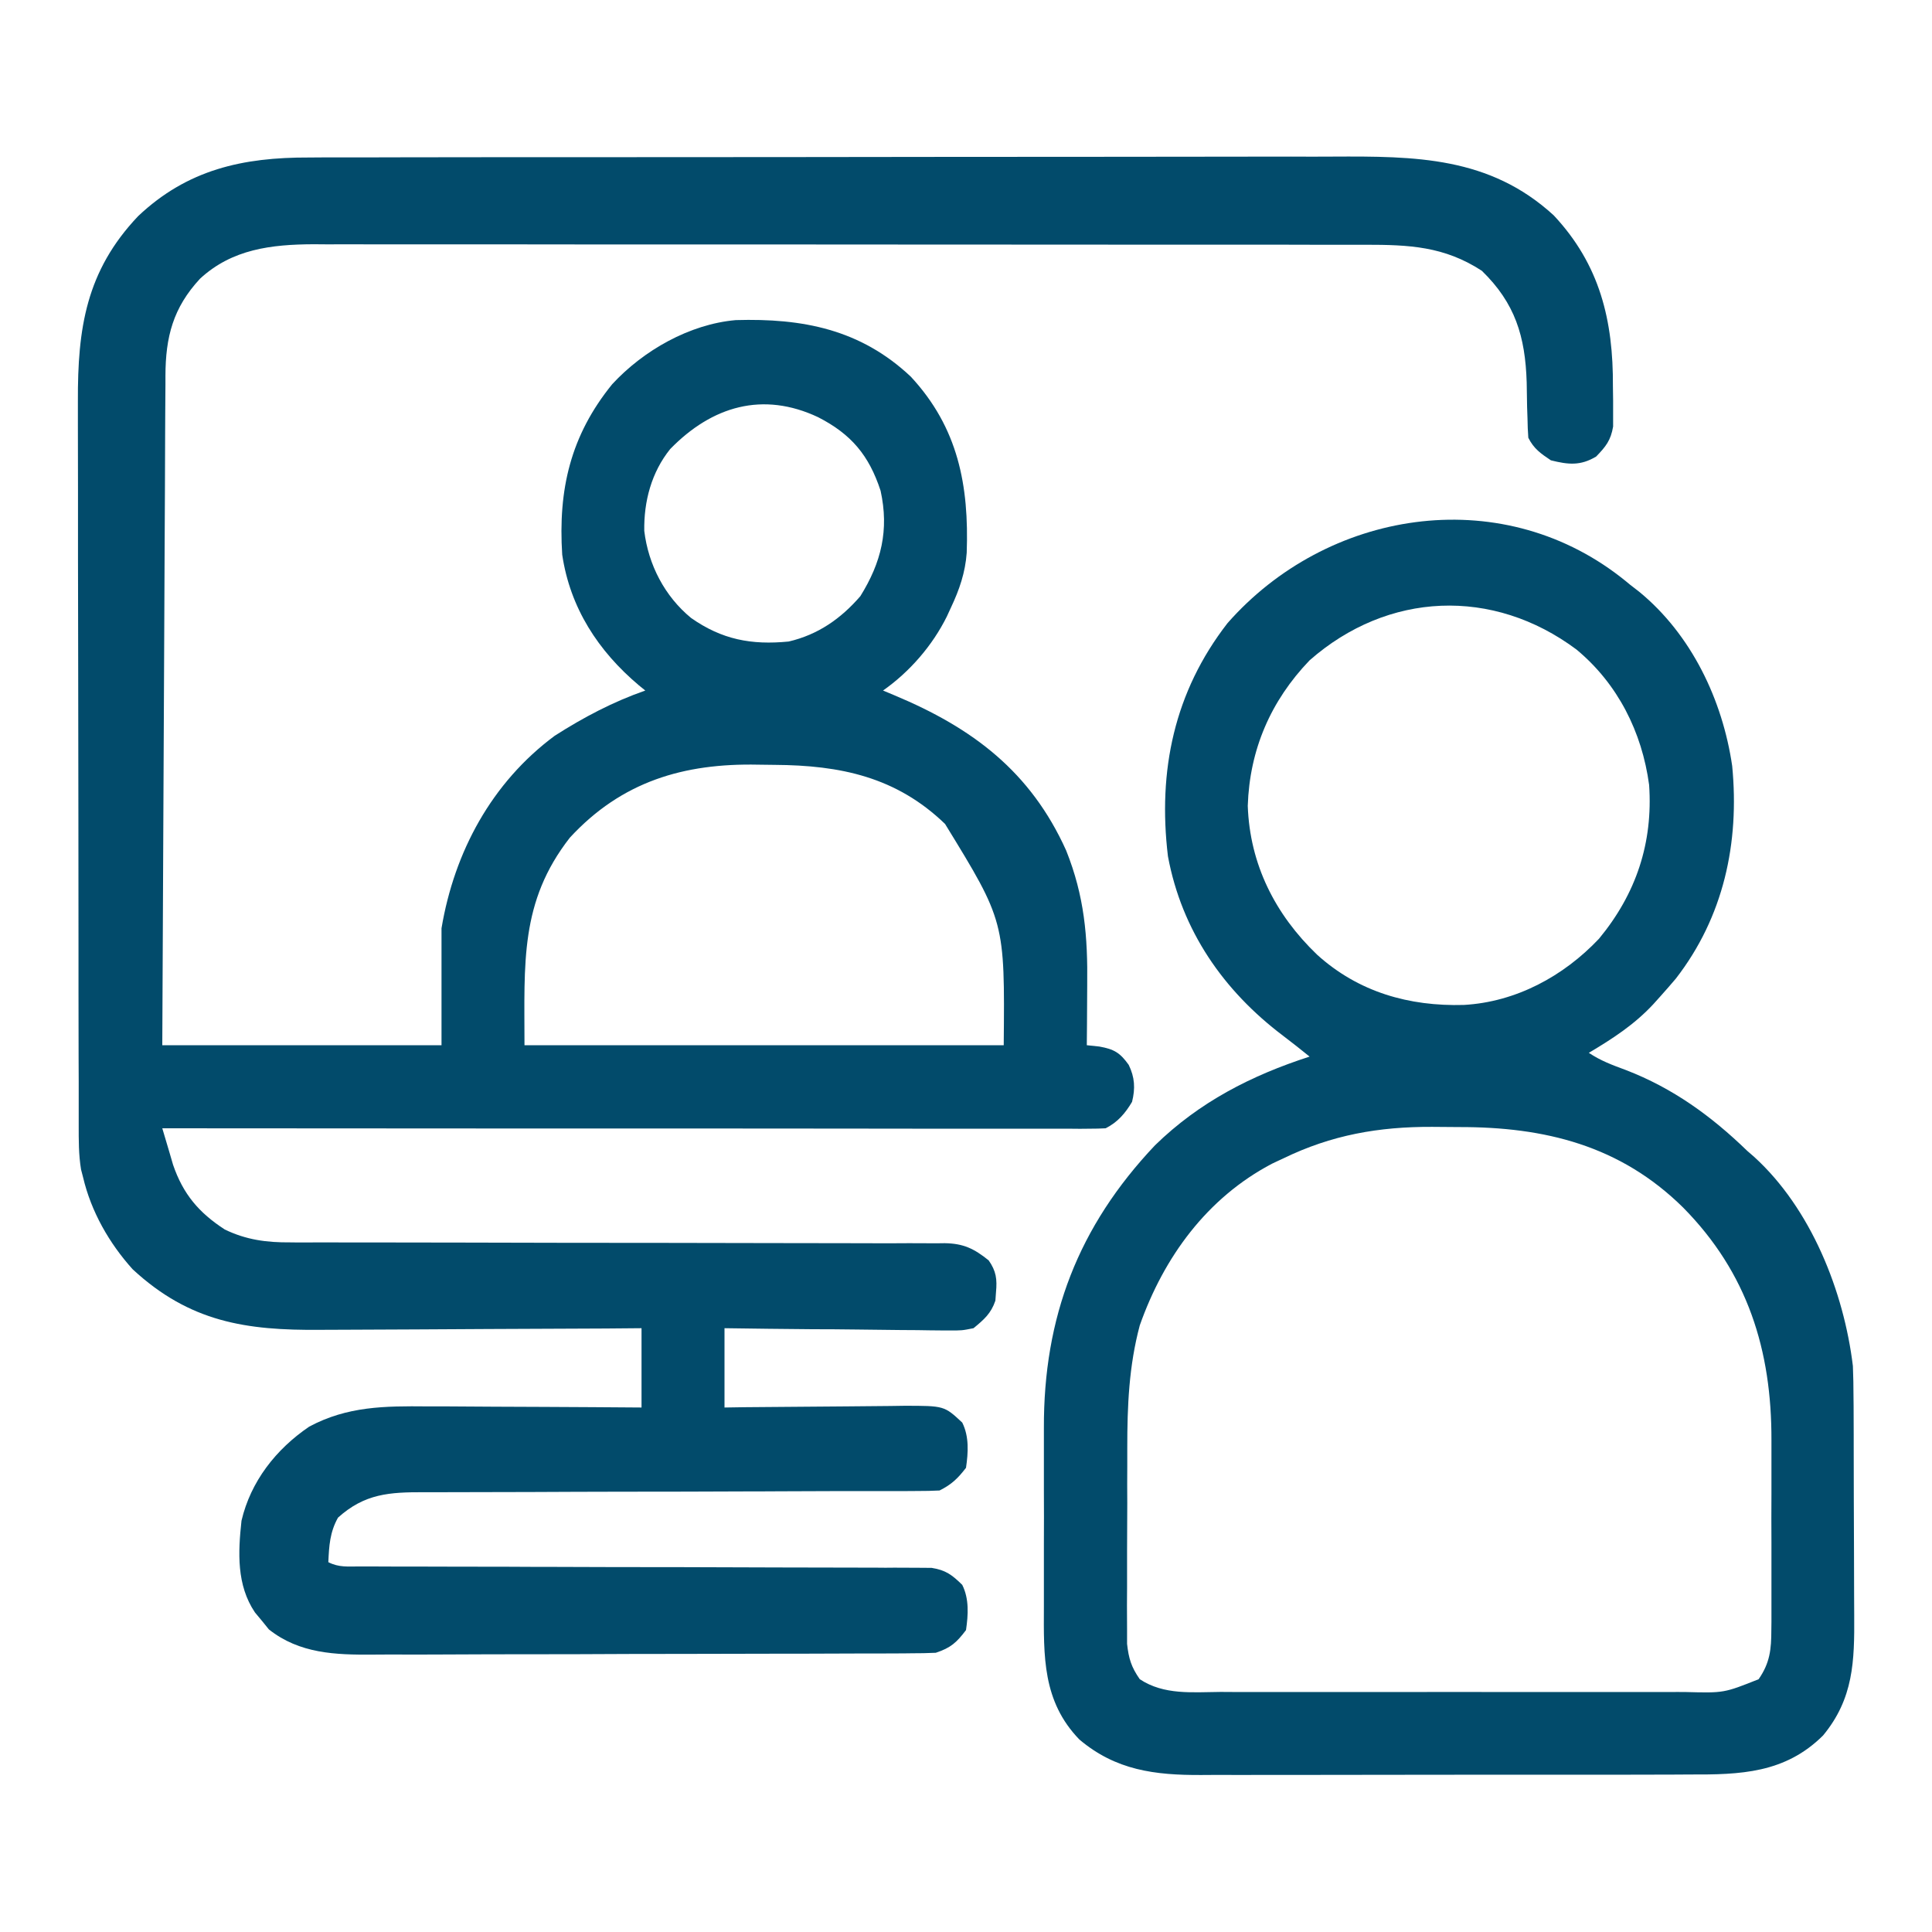
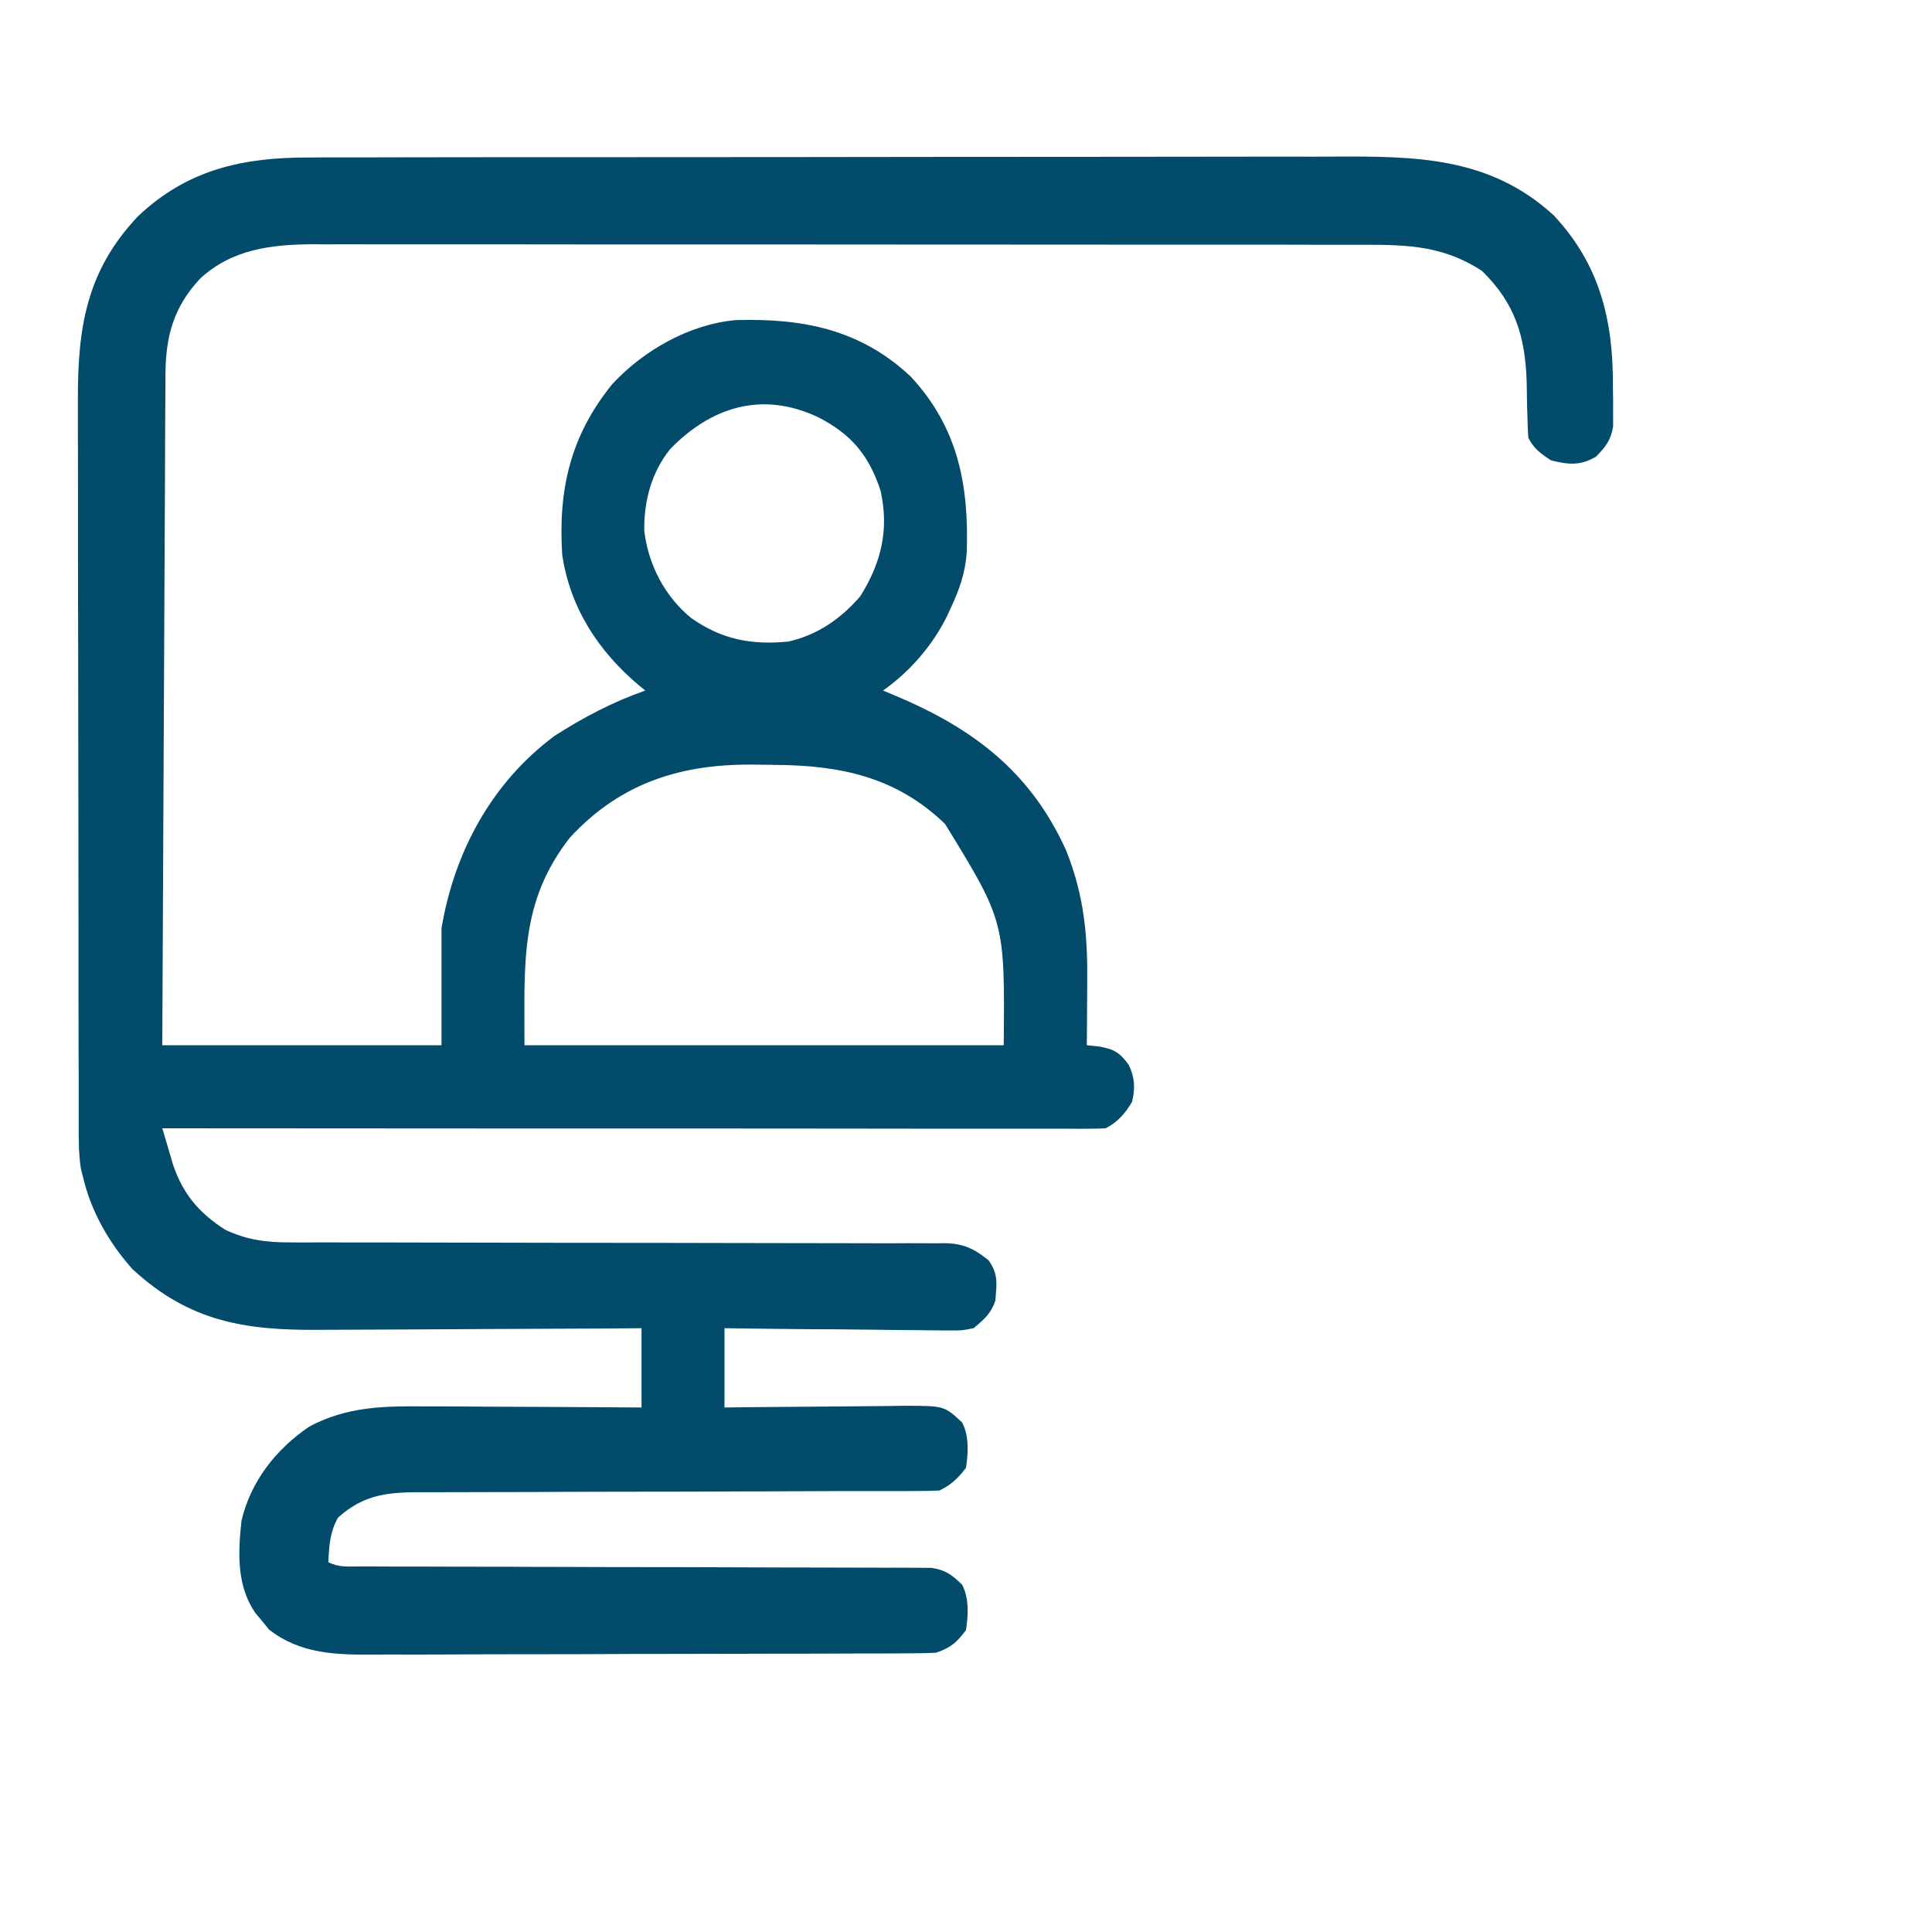
<svg xmlns="http://www.w3.org/2000/svg" width="19" height="19" viewBox="0 0 19 19" fill="none">
-   <path d="M3.038 1.549C3.085 1.548 3.132 1.548 3.18 1.548C3.309 1.548 3.438 1.548 3.568 1.548C3.707 1.548 3.847 1.547 3.987 1.547C4.26 1.546 4.533 1.546 4.807 1.546C5.029 1.546 5.252 1.546 5.474 1.546C6.105 1.545 6.737 1.545 7.368 1.545C7.419 1.545 7.419 1.545 7.471 1.545C7.522 1.545 7.522 1.545 7.574 1.545C8.126 1.545 8.677 1.544 9.228 1.543C9.795 1.542 10.362 1.542 10.929 1.542C11.247 1.542 11.565 1.541 11.883 1.541C12.153 1.54 12.424 1.54 12.695 1.54C12.833 1.541 12.971 1.541 13.109 1.54C13.917 1.536 14.649 1.539 15.28 2.118C15.734 2.603 15.866 3.151 15.862 3.801C15.863 3.847 15.864 3.893 15.864 3.941C15.864 3.985 15.864 4.029 15.864 4.075C15.864 4.115 15.864 4.154 15.864 4.195C15.841 4.331 15.792 4.392 15.697 4.49C15.543 4.582 15.424 4.57 15.252 4.527C15.152 4.46 15.084 4.413 15.03 4.305C15.025 4.242 15.023 4.179 15.022 4.116C15.021 4.077 15.02 4.039 15.018 4C15.017 3.92 15.015 3.84 15.014 3.76C15 3.307 14.9 2.981 14.573 2.663C14.203 2.422 13.858 2.407 13.428 2.407C13.382 2.407 13.337 2.407 13.29 2.407C13.164 2.407 13.039 2.407 12.913 2.407C12.777 2.407 12.642 2.406 12.506 2.406C12.241 2.406 11.975 2.406 11.709 2.406C11.493 2.406 11.277 2.406 11.061 2.406C10.449 2.405 9.836 2.405 9.223 2.405C9.174 2.405 9.174 2.405 9.123 2.405C9.09 2.405 9.057 2.405 9.023 2.405C8.488 2.405 7.952 2.405 7.417 2.404C6.866 2.404 6.316 2.404 5.766 2.404C5.457 2.404 5.148 2.404 4.839 2.403C4.576 2.403 4.314 2.403 4.051 2.403C3.917 2.403 3.782 2.403 3.648 2.403C3.503 2.402 3.357 2.403 3.212 2.403C3.17 2.403 3.128 2.403 3.084 2.402C2.669 2.404 2.283 2.449 1.967 2.741C1.702 3.027 1.628 3.313 1.627 3.697C1.627 3.725 1.627 3.753 1.627 3.782C1.626 3.877 1.626 3.971 1.625 4.065C1.625 4.133 1.625 4.201 1.624 4.268C1.623 4.452 1.622 4.636 1.622 4.819C1.621 5.011 1.62 5.203 1.619 5.395C1.617 5.758 1.615 6.122 1.614 6.485C1.612 6.899 1.61 7.312 1.608 7.726C1.604 8.577 1.6 9.428 1.596 10.279C2.502 10.279 3.408 10.279 4.342 10.279C4.342 9.9 4.342 9.52 4.342 9.129C4.468 8.378 4.835 7.696 5.455 7.236C5.738 7.055 6.028 6.902 6.346 6.791C6.314 6.765 6.314 6.765 6.282 6.739C5.884 6.403 5.607 5.98 5.529 5.455C5.488 4.815 5.61 4.284 6.021 3.778C6.327 3.447 6.78 3.188 7.236 3.148C7.891 3.129 8.461 3.237 8.957 3.704C9.424 4.207 9.53 4.776 9.507 5.436C9.493 5.631 9.435 5.799 9.352 5.975C9.339 6.004 9.326 6.033 9.312 6.062C9.17 6.349 8.946 6.607 8.684 6.791C8.722 6.807 8.76 6.822 8.799 6.839C9.566 7.16 10.135 7.588 10.485 8.364C10.665 8.814 10.698 9.211 10.692 9.688C10.692 9.745 10.692 9.803 10.691 9.86C10.691 10 10.689 10.14 10.688 10.279C10.728 10.283 10.769 10.288 10.811 10.292C10.956 10.318 11.014 10.352 11.1 10.472C11.16 10.595 11.166 10.704 11.133 10.836C11.067 10.948 10.991 11.037 10.873 11.096C10.822 11.099 10.771 11.1 10.719 11.1C10.687 11.1 10.654 11.1 10.621 11.101C10.585 11.1 10.549 11.1 10.512 11.1C10.455 11.1 10.455 11.1 10.397 11.1C10.269 11.1 10.141 11.1 10.013 11.1C9.922 11.1 9.83 11.1 9.739 11.1C9.542 11.1 9.344 11.1 9.147 11.1C8.862 11.099 8.577 11.099 8.292 11.099C7.829 11.099 7.367 11.099 6.904 11.098C6.454 11.098 6.005 11.098 5.556 11.098C5.514 11.098 5.514 11.098 5.472 11.098C5.333 11.098 5.194 11.098 5.055 11.098C3.902 11.097 2.749 11.097 1.596 11.096C1.618 11.172 1.641 11.249 1.664 11.325C1.683 11.389 1.683 11.389 1.702 11.455C1.801 11.744 1.956 11.926 2.21 12.091C2.42 12.193 2.623 12.22 2.854 12.218C2.882 12.218 2.911 12.219 2.94 12.219C3.035 12.219 3.129 12.219 3.224 12.218C3.292 12.219 3.36 12.219 3.428 12.219C3.574 12.219 3.72 12.219 3.867 12.219C4.098 12.219 4.329 12.22 4.56 12.22C5.218 12.222 5.875 12.223 6.533 12.223C6.896 12.223 7.26 12.224 7.623 12.225C7.853 12.226 8.083 12.226 8.312 12.226C8.455 12.226 8.598 12.226 8.741 12.227C8.808 12.227 8.874 12.227 8.94 12.226C9.031 12.226 9.121 12.227 9.212 12.227C9.238 12.227 9.264 12.227 9.291 12.226C9.476 12.229 9.58 12.28 9.723 12.395C9.797 12.501 9.807 12.58 9.795 12.708C9.793 12.735 9.791 12.763 9.789 12.791C9.746 12.918 9.677 12.977 9.574 13.062C9.459 13.085 9.459 13.085 9.329 13.084C9.305 13.084 9.281 13.084 9.256 13.084C9.178 13.084 9.099 13.082 9.021 13.081C8.966 13.08 8.911 13.08 8.857 13.08C8.713 13.079 8.57 13.077 8.426 13.075C8.28 13.073 8.133 13.072 7.987 13.072C7.7 13.07 7.412 13.066 7.125 13.062C7.125 13.32 7.125 13.577 7.125 13.842C7.188 13.841 7.251 13.84 7.316 13.839C7.524 13.837 7.733 13.835 7.941 13.834C8.067 13.833 8.194 13.832 8.32 13.831C8.465 13.829 8.611 13.828 8.756 13.827C8.824 13.826 8.824 13.826 8.893 13.825C9.286 13.825 9.286 13.825 9.463 13.99C9.532 14.128 9.522 14.286 9.5 14.435C9.419 14.54 9.358 14.599 9.24 14.658C9.168 14.662 9.096 14.663 9.024 14.663C8.954 14.663 8.954 14.663 8.884 14.664C8.832 14.664 8.781 14.664 8.729 14.664C8.675 14.664 8.621 14.664 8.567 14.664C8.451 14.664 8.334 14.664 8.218 14.664C8.033 14.665 7.849 14.665 7.665 14.666C7.602 14.666 7.538 14.666 7.475 14.667C7.444 14.667 7.412 14.667 7.38 14.667C6.95 14.669 6.521 14.67 6.092 14.67C5.802 14.671 5.513 14.671 5.224 14.673C5.07 14.674 4.917 14.674 4.764 14.674C4.62 14.674 4.476 14.674 4.332 14.675C4.279 14.675 4.226 14.675 4.173 14.675C3.831 14.674 3.587 14.688 3.324 14.925C3.244 15.068 3.236 15.202 3.229 15.363C3.333 15.416 3.42 15.405 3.537 15.405C3.562 15.405 3.586 15.405 3.611 15.405C3.693 15.406 3.775 15.406 3.857 15.406C3.915 15.406 3.974 15.406 4.033 15.406C4.159 15.406 4.285 15.406 4.412 15.407C4.611 15.407 4.811 15.408 5.011 15.408C5.079 15.408 5.147 15.409 5.216 15.409C5.25 15.409 5.284 15.409 5.32 15.409C5.785 15.411 6.25 15.412 6.715 15.412C7.029 15.413 7.342 15.414 7.656 15.415C7.822 15.416 7.988 15.416 8.154 15.416C8.31 15.416 8.466 15.416 8.622 15.417C8.68 15.418 8.737 15.418 8.794 15.417C8.872 15.417 8.951 15.418 9.029 15.418C9.073 15.419 9.116 15.419 9.162 15.419C9.301 15.441 9.363 15.488 9.463 15.586C9.532 15.724 9.522 15.881 9.5 16.031C9.406 16.155 9.35 16.205 9.203 16.254C9.123 16.258 9.043 16.259 8.963 16.259C8.926 16.26 8.926 16.26 8.889 16.26C8.806 16.26 8.724 16.26 8.642 16.261C8.583 16.261 8.524 16.261 8.465 16.261C8.271 16.262 8.077 16.262 7.884 16.263C7.817 16.263 7.75 16.263 7.683 16.263C7.369 16.264 7.055 16.264 6.741 16.265C6.379 16.265 6.018 16.266 5.656 16.268C5.376 16.269 5.096 16.269 4.816 16.269C4.649 16.27 4.482 16.27 4.314 16.271C4.157 16.272 4 16.272 3.842 16.271C3.785 16.271 3.727 16.272 3.67 16.272C3.3 16.275 2.945 16.263 2.644 16.024C2.611 15.983 2.611 15.983 2.577 15.941C2.542 15.899 2.542 15.899 2.507 15.857C2.326 15.588 2.341 15.268 2.375 14.955C2.466 14.568 2.714 14.252 3.041 14.03C3.416 13.829 3.785 13.827 4.2 13.831C4.261 13.831 4.322 13.831 4.383 13.831C4.542 13.832 4.702 13.833 4.861 13.834C5.024 13.835 5.188 13.836 5.351 13.836C5.67 13.838 5.989 13.839 6.309 13.842C6.309 13.585 6.309 13.327 6.309 13.062C6.134 13.064 6.134 13.064 5.955 13.065C5.568 13.067 5.18 13.069 4.793 13.07C4.559 13.071 4.324 13.072 4.089 13.074C3.863 13.075 3.636 13.076 3.409 13.077C3.323 13.077 3.237 13.077 3.151 13.078C2.418 13.085 1.865 13.001 1.305 12.483C1.074 12.227 0.896 11.915 0.817 11.578C0.81 11.553 0.804 11.527 0.797 11.501C0.773 11.355 0.774 11.213 0.774 11.065C0.774 11.032 0.774 10.999 0.774 10.965C0.774 10.854 0.774 10.743 0.774 10.633C0.773 10.553 0.773 10.474 0.773 10.394C0.772 10.179 0.772 9.963 0.772 9.747C0.772 9.613 0.772 9.478 0.772 9.343C0.771 8.921 0.771 8.499 0.771 8.076C0.77 7.59 0.77 7.103 0.769 6.616C0.768 6.239 0.768 5.863 0.767 5.486C0.767 5.262 0.767 5.037 0.767 4.812C0.766 4.601 0.766 4.389 0.766 4.177C0.766 4.1 0.766 4.022 0.766 3.945C0.763 3.23 0.846 2.666 1.358 2.126C1.843 1.667 2.388 1.547 3.038 1.549ZM6.591 4.416C6.407 4.644 6.331 4.931 6.336 5.221C6.376 5.554 6.537 5.864 6.796 6.077C7.099 6.29 7.39 6.345 7.756 6.309C8.044 6.242 8.269 6.085 8.461 5.863C8.667 5.532 8.745 5.213 8.66 4.826C8.546 4.478 8.372 4.27 8.046 4.103C7.503 3.847 7.003 3.993 6.591 4.416ZM5.604 8.238C5.111 8.87 5.158 9.471 5.158 10.279C6.714 10.279 8.269 10.279 9.871 10.279C9.882 9.061 9.882 9.061 9.294 8.103C8.814 7.64 8.264 7.526 7.618 7.522C7.564 7.522 7.51 7.521 7.455 7.52C6.725 7.505 6.114 7.685 5.604 8.238Z" fill="#024B6B" />
-   <path d="M15.939 5.676C15.986 5.713 15.986 5.713 16.033 5.752C16.076 5.786 16.076 5.786 16.121 5.82C16.634 6.241 16.94 6.883 17.035 7.533C17.108 8.29 16.951 9.018 16.48 9.625C16.431 9.683 16.381 9.74 16.33 9.797C16.306 9.823 16.283 9.849 16.259 9.876C16.073 10.076 15.859 10.215 15.625 10.354C15.744 10.433 15.854 10.473 15.989 10.523C16.451 10.701 16.828 10.974 17.183 11.318C17.206 11.338 17.228 11.357 17.251 11.377C17.81 11.886 18.133 12.699 18.222 13.434C18.226 13.535 18.228 13.636 18.228 13.737C18.229 13.766 18.229 13.795 18.229 13.825C18.229 13.921 18.23 14.017 18.23 14.113C18.23 14.162 18.23 14.162 18.23 14.213C18.231 14.387 18.231 14.561 18.231 14.735C18.232 14.914 18.232 15.093 18.233 15.272C18.234 15.411 18.234 15.549 18.234 15.688C18.235 15.754 18.235 15.82 18.235 15.886C18.238 16.336 18.229 16.704 17.929 17.067C17.554 17.44 17.114 17.453 16.617 17.451C16.56 17.452 16.503 17.452 16.446 17.452C16.291 17.453 16.136 17.453 15.981 17.453C15.852 17.453 15.723 17.453 15.593 17.453C15.287 17.453 14.982 17.453 14.676 17.453C14.362 17.453 14.047 17.453 13.732 17.454C13.462 17.455 13.191 17.455 12.92 17.455C12.759 17.455 12.597 17.455 12.436 17.455C12.284 17.456 12.132 17.456 11.98 17.455C11.925 17.455 11.869 17.455 11.814 17.456C11.358 17.458 10.973 17.41 10.615 17.107C10.251 16.731 10.264 16.288 10.266 15.798C10.266 15.731 10.266 15.665 10.266 15.599C10.266 15.46 10.266 15.321 10.266 15.182C10.267 15.005 10.267 14.829 10.266 14.652C10.266 14.515 10.266 14.378 10.266 14.241C10.266 14.176 10.266 14.111 10.266 14.046C10.262 12.954 10.603 12.062 11.359 11.263C11.795 10.838 12.304 10.577 12.879 10.391C12.792 10.321 12.706 10.252 12.617 10.185C12.032 9.743 11.622 9.153 11.486 8.421C11.385 7.581 11.547 6.804 12.072 6.128C13.047 5.019 14.735 4.74 15.939 5.676ZM12.879 6.494C12.497 6.892 12.289 7.372 12.271 7.925C12.291 8.501 12.541 8.994 12.953 9.389C13.36 9.757 13.857 9.898 14.396 9.883C14.91 9.854 15.377 9.6 15.725 9.232C16.091 8.789 16.257 8.289 16.218 7.719C16.148 7.199 15.91 6.725 15.504 6.388C14.682 5.774 13.648 5.818 12.879 6.494ZM12.619 11.393C12.583 11.409 12.547 11.427 12.51 11.444C11.87 11.78 11.446 12.363 11.209 13.034C11.102 13.434 11.086 13.827 11.086 14.239C11.086 14.298 11.086 14.357 11.086 14.415C11.085 14.538 11.085 14.66 11.086 14.782C11.086 14.938 11.085 15.094 11.084 15.251C11.084 15.372 11.084 15.492 11.084 15.613C11.084 15.671 11.084 15.729 11.083 15.786C11.083 15.867 11.083 15.947 11.084 16.027C11.084 16.073 11.084 16.119 11.084 16.166C11.1 16.31 11.125 16.394 11.209 16.514C11.448 16.672 11.727 16.641 12.005 16.639C12.059 16.64 12.114 16.64 12.168 16.64C12.316 16.64 12.463 16.64 12.61 16.64C12.765 16.64 12.919 16.64 13.074 16.64C13.333 16.64 13.593 16.64 13.852 16.64C14.152 16.639 14.451 16.639 14.751 16.64C15.008 16.64 15.266 16.64 15.523 16.64C15.677 16.64 15.831 16.64 15.984 16.64C16.129 16.64 16.273 16.64 16.418 16.64C16.471 16.639 16.524 16.64 16.577 16.64C16.954 16.65 16.954 16.65 17.295 16.514C17.406 16.354 17.42 16.221 17.42 16.029C17.421 16.004 17.421 15.979 17.421 15.953C17.421 15.87 17.421 15.787 17.421 15.704C17.421 15.646 17.421 15.588 17.421 15.53C17.421 15.407 17.421 15.285 17.421 15.163C17.42 15.008 17.42 14.853 17.421 14.698C17.421 14.578 17.421 14.457 17.421 14.337C17.421 14.28 17.421 14.223 17.421 14.166C17.424 13.279 17.187 12.518 16.552 11.875C15.934 11.265 15.192 11.082 14.347 11.084C14.259 11.084 14.172 11.083 14.084 11.082C13.561 11.08 13.095 11.161 12.619 11.393Z" fill="#024B6B" />
+   <path d="M3.038 1.549C3.085 1.548 3.132 1.548 3.18 1.548C3.309 1.548 3.438 1.548 3.568 1.548C3.707 1.548 3.847 1.547 3.987 1.547C4.26 1.546 4.533 1.546 4.807 1.546C5.029 1.546 5.252 1.546 5.474 1.546C6.105 1.545 6.737 1.545 7.368 1.545C7.419 1.545 7.419 1.545 7.471 1.545C7.522 1.545 7.522 1.545 7.574 1.545C8.126 1.545 8.677 1.544 9.228 1.543C9.795 1.542 10.362 1.542 10.929 1.542C11.247 1.542 11.565 1.541 11.883 1.541C12.153 1.54 12.424 1.54 12.695 1.54C12.833 1.541 12.971 1.541 13.109 1.54C13.917 1.536 14.649 1.539 15.28 2.118C15.734 2.603 15.866 3.151 15.862 3.801C15.863 3.847 15.864 3.893 15.864 3.941C15.864 3.985 15.864 4.029 15.864 4.075C15.864 4.115 15.864 4.154 15.864 4.195C15.841 4.331 15.792 4.392 15.697 4.49C15.543 4.582 15.424 4.57 15.252 4.527C15.152 4.46 15.084 4.413 15.03 4.305C15.025 4.242 15.023 4.179 15.022 4.116C15.021 4.077 15.02 4.039 15.018 4C15.017 3.92 15.015 3.84 15.014 3.76C15 3.307 14.9 2.981 14.573 2.663C14.203 2.422 13.858 2.407 13.428 2.407C13.382 2.407 13.337 2.407 13.29 2.407C13.164 2.407 13.039 2.407 12.913 2.407C12.777 2.407 12.642 2.406 12.506 2.406C12.241 2.406 11.975 2.406 11.709 2.406C11.493 2.406 11.277 2.406 11.061 2.406C10.449 2.405 9.836 2.405 9.223 2.405C9.174 2.405 9.174 2.405 9.123 2.405C9.09 2.405 9.057 2.405 9.023 2.405C8.488 2.405 7.952 2.405 7.417 2.404C6.866 2.404 6.316 2.404 5.766 2.404C5.457 2.404 5.148 2.404 4.839 2.403C4.576 2.403 4.314 2.403 4.051 2.403C3.917 2.403 3.782 2.403 3.648 2.403C3.503 2.402 3.357 2.403 3.212 2.403C3.17 2.403 3.128 2.403 3.084 2.402C2.669 2.404 2.283 2.449 1.967 2.741C1.702 3.027 1.628 3.313 1.627 3.697C1.627 3.725 1.627 3.753 1.627 3.782C1.626 3.877 1.626 3.971 1.625 4.065C1.625 4.133 1.625 4.201 1.624 4.268C1.623 4.452 1.622 4.636 1.622 4.819C1.621 5.011 1.62 5.203 1.619 5.395C1.617 5.758 1.615 6.122 1.614 6.485C1.612 6.899 1.61 7.312 1.608 7.726C1.604 8.577 1.6 9.428 1.596 10.279C2.502 10.279 3.408 10.279 4.342 10.279C4.342 9.9 4.342 9.52 4.342 9.129C4.468 8.378 4.835 7.696 5.455 7.236C5.738 7.055 6.028 6.902 6.346 6.791C6.314 6.765 6.314 6.765 6.282 6.739C5.884 6.403 5.607 5.98 5.529 5.455C5.488 4.815 5.61 4.284 6.021 3.778C6.327 3.447 6.78 3.188 7.236 3.148C7.891 3.129 8.461 3.237 8.957 3.704C9.424 4.207 9.53 4.776 9.507 5.436C9.493 5.631 9.435 5.799 9.352 5.975C9.339 6.004 9.326 6.033 9.312 6.062C9.17 6.349 8.946 6.607 8.684 6.791C8.722 6.807 8.76 6.822 8.799 6.839C9.566 7.16 10.135 7.588 10.485 8.364C10.665 8.814 10.698 9.211 10.692 9.688C10.692 9.745 10.692 9.803 10.691 9.86C10.691 10 10.689 10.14 10.688 10.279C10.728 10.283 10.769 10.288 10.811 10.292C10.956 10.318 11.014 10.352 11.1 10.472C11.16 10.595 11.166 10.704 11.133 10.836C11.067 10.948 10.991 11.037 10.873 11.096C10.822 11.099 10.771 11.1 10.719 11.1C10.687 11.1 10.654 11.1 10.621 11.101C10.585 11.1 10.549 11.1 10.512 11.1C10.455 11.1 10.455 11.1 10.397 11.1C10.269 11.1 10.141 11.1 10.013 11.1C9.922 11.1 9.83 11.1 9.739 11.1C9.542 11.1 9.344 11.1 9.147 11.1C8.862 11.099 8.577 11.099 8.292 11.099C7.829 11.099 7.367 11.099 6.904 11.098C6.454 11.098 6.005 11.098 5.556 11.098C5.514 11.098 5.514 11.098 5.472 11.098C5.333 11.098 5.194 11.098 5.055 11.098C3.902 11.097 2.749 11.097 1.596 11.096C1.618 11.172 1.641 11.249 1.664 11.325C1.683 11.389 1.683 11.389 1.702 11.455C1.801 11.744 1.956 11.926 2.21 12.091C2.42 12.193 2.623 12.22 2.854 12.218C2.882 12.218 2.911 12.219 2.94 12.219C3.035 12.219 3.129 12.219 3.224 12.218C3.292 12.219 3.36 12.219 3.428 12.219C3.574 12.219 3.72 12.219 3.867 12.219C5.218 12.222 5.875 12.223 6.533 12.223C6.896 12.223 7.26 12.224 7.623 12.225C7.853 12.226 8.083 12.226 8.312 12.226C8.455 12.226 8.598 12.226 8.741 12.227C8.808 12.227 8.874 12.227 8.94 12.226C9.031 12.226 9.121 12.227 9.212 12.227C9.238 12.227 9.264 12.227 9.291 12.226C9.476 12.229 9.58 12.28 9.723 12.395C9.797 12.501 9.807 12.58 9.795 12.708C9.793 12.735 9.791 12.763 9.789 12.791C9.746 12.918 9.677 12.977 9.574 13.062C9.459 13.085 9.459 13.085 9.329 13.084C9.305 13.084 9.281 13.084 9.256 13.084C9.178 13.084 9.099 13.082 9.021 13.081C8.966 13.08 8.911 13.08 8.857 13.08C8.713 13.079 8.57 13.077 8.426 13.075C8.28 13.073 8.133 13.072 7.987 13.072C7.7 13.07 7.412 13.066 7.125 13.062C7.125 13.32 7.125 13.577 7.125 13.842C7.188 13.841 7.251 13.84 7.316 13.839C7.524 13.837 7.733 13.835 7.941 13.834C8.067 13.833 8.194 13.832 8.32 13.831C8.465 13.829 8.611 13.828 8.756 13.827C8.824 13.826 8.824 13.826 8.893 13.825C9.286 13.825 9.286 13.825 9.463 13.99C9.532 14.128 9.522 14.286 9.5 14.435C9.419 14.54 9.358 14.599 9.24 14.658C9.168 14.662 9.096 14.663 9.024 14.663C8.954 14.663 8.954 14.663 8.884 14.664C8.832 14.664 8.781 14.664 8.729 14.664C8.675 14.664 8.621 14.664 8.567 14.664C8.451 14.664 8.334 14.664 8.218 14.664C8.033 14.665 7.849 14.665 7.665 14.666C7.602 14.666 7.538 14.666 7.475 14.667C7.444 14.667 7.412 14.667 7.38 14.667C6.95 14.669 6.521 14.67 6.092 14.67C5.802 14.671 5.513 14.671 5.224 14.673C5.07 14.674 4.917 14.674 4.764 14.674C4.62 14.674 4.476 14.674 4.332 14.675C4.279 14.675 4.226 14.675 4.173 14.675C3.831 14.674 3.587 14.688 3.324 14.925C3.244 15.068 3.236 15.202 3.229 15.363C3.333 15.416 3.42 15.405 3.537 15.405C3.562 15.405 3.586 15.405 3.611 15.405C3.693 15.406 3.775 15.406 3.857 15.406C3.915 15.406 3.974 15.406 4.033 15.406C4.159 15.406 4.285 15.406 4.412 15.407C4.611 15.407 4.811 15.408 5.011 15.408C5.079 15.408 5.147 15.409 5.216 15.409C5.25 15.409 5.284 15.409 5.32 15.409C5.785 15.411 6.25 15.412 6.715 15.412C7.029 15.413 7.342 15.414 7.656 15.415C7.822 15.416 7.988 15.416 8.154 15.416C8.31 15.416 8.466 15.416 8.622 15.417C8.68 15.418 8.737 15.418 8.794 15.417C8.872 15.417 8.951 15.418 9.029 15.418C9.073 15.419 9.116 15.419 9.162 15.419C9.301 15.441 9.363 15.488 9.463 15.586C9.532 15.724 9.522 15.881 9.5 16.031C9.406 16.155 9.35 16.205 9.203 16.254C9.123 16.258 9.043 16.259 8.963 16.259C8.926 16.26 8.926 16.26 8.889 16.26C8.806 16.26 8.724 16.26 8.642 16.261C8.583 16.261 8.524 16.261 8.465 16.261C8.271 16.262 8.077 16.262 7.884 16.263C7.817 16.263 7.75 16.263 7.683 16.263C7.369 16.264 7.055 16.264 6.741 16.265C6.379 16.265 6.018 16.266 5.656 16.268C5.376 16.269 5.096 16.269 4.816 16.269C4.649 16.27 4.482 16.27 4.314 16.271C4.157 16.272 4 16.272 3.842 16.271C3.785 16.271 3.727 16.272 3.67 16.272C3.3 16.275 2.945 16.263 2.644 16.024C2.611 15.983 2.611 15.983 2.577 15.941C2.542 15.899 2.542 15.899 2.507 15.857C2.326 15.588 2.341 15.268 2.375 14.955C2.466 14.568 2.714 14.252 3.041 14.03C3.416 13.829 3.785 13.827 4.2 13.831C4.261 13.831 4.322 13.831 4.383 13.831C4.542 13.832 4.702 13.833 4.861 13.834C5.024 13.835 5.188 13.836 5.351 13.836C5.67 13.838 5.989 13.839 6.309 13.842C6.309 13.585 6.309 13.327 6.309 13.062C6.134 13.064 6.134 13.064 5.955 13.065C5.568 13.067 5.18 13.069 4.793 13.07C4.559 13.071 4.324 13.072 4.089 13.074C3.863 13.075 3.636 13.076 3.409 13.077C3.323 13.077 3.237 13.077 3.151 13.078C2.418 13.085 1.865 13.001 1.305 12.483C1.074 12.227 0.896 11.915 0.817 11.578C0.81 11.553 0.804 11.527 0.797 11.501C0.773 11.355 0.774 11.213 0.774 11.065C0.774 11.032 0.774 10.999 0.774 10.965C0.774 10.854 0.774 10.743 0.774 10.633C0.773 10.553 0.773 10.474 0.773 10.394C0.772 10.179 0.772 9.963 0.772 9.747C0.772 9.613 0.772 9.478 0.772 9.343C0.771 8.921 0.771 8.499 0.771 8.076C0.77 7.59 0.77 7.103 0.769 6.616C0.768 6.239 0.768 5.863 0.767 5.486C0.767 5.262 0.767 5.037 0.767 4.812C0.766 4.601 0.766 4.389 0.766 4.177C0.766 4.1 0.766 4.022 0.766 3.945C0.763 3.23 0.846 2.666 1.358 2.126C1.843 1.667 2.388 1.547 3.038 1.549ZM6.591 4.416C6.407 4.644 6.331 4.931 6.336 5.221C6.376 5.554 6.537 5.864 6.796 6.077C7.099 6.29 7.39 6.345 7.756 6.309C8.044 6.242 8.269 6.085 8.461 5.863C8.667 5.532 8.745 5.213 8.66 4.826C8.546 4.478 8.372 4.27 8.046 4.103C7.503 3.847 7.003 3.993 6.591 4.416ZM5.604 8.238C5.111 8.87 5.158 9.471 5.158 10.279C6.714 10.279 8.269 10.279 9.871 10.279C9.882 9.061 9.882 9.061 9.294 8.103C8.814 7.64 8.264 7.526 7.618 7.522C7.564 7.522 7.51 7.521 7.455 7.52C6.725 7.505 6.114 7.685 5.604 8.238Z" fill="#024B6B" />
</svg>